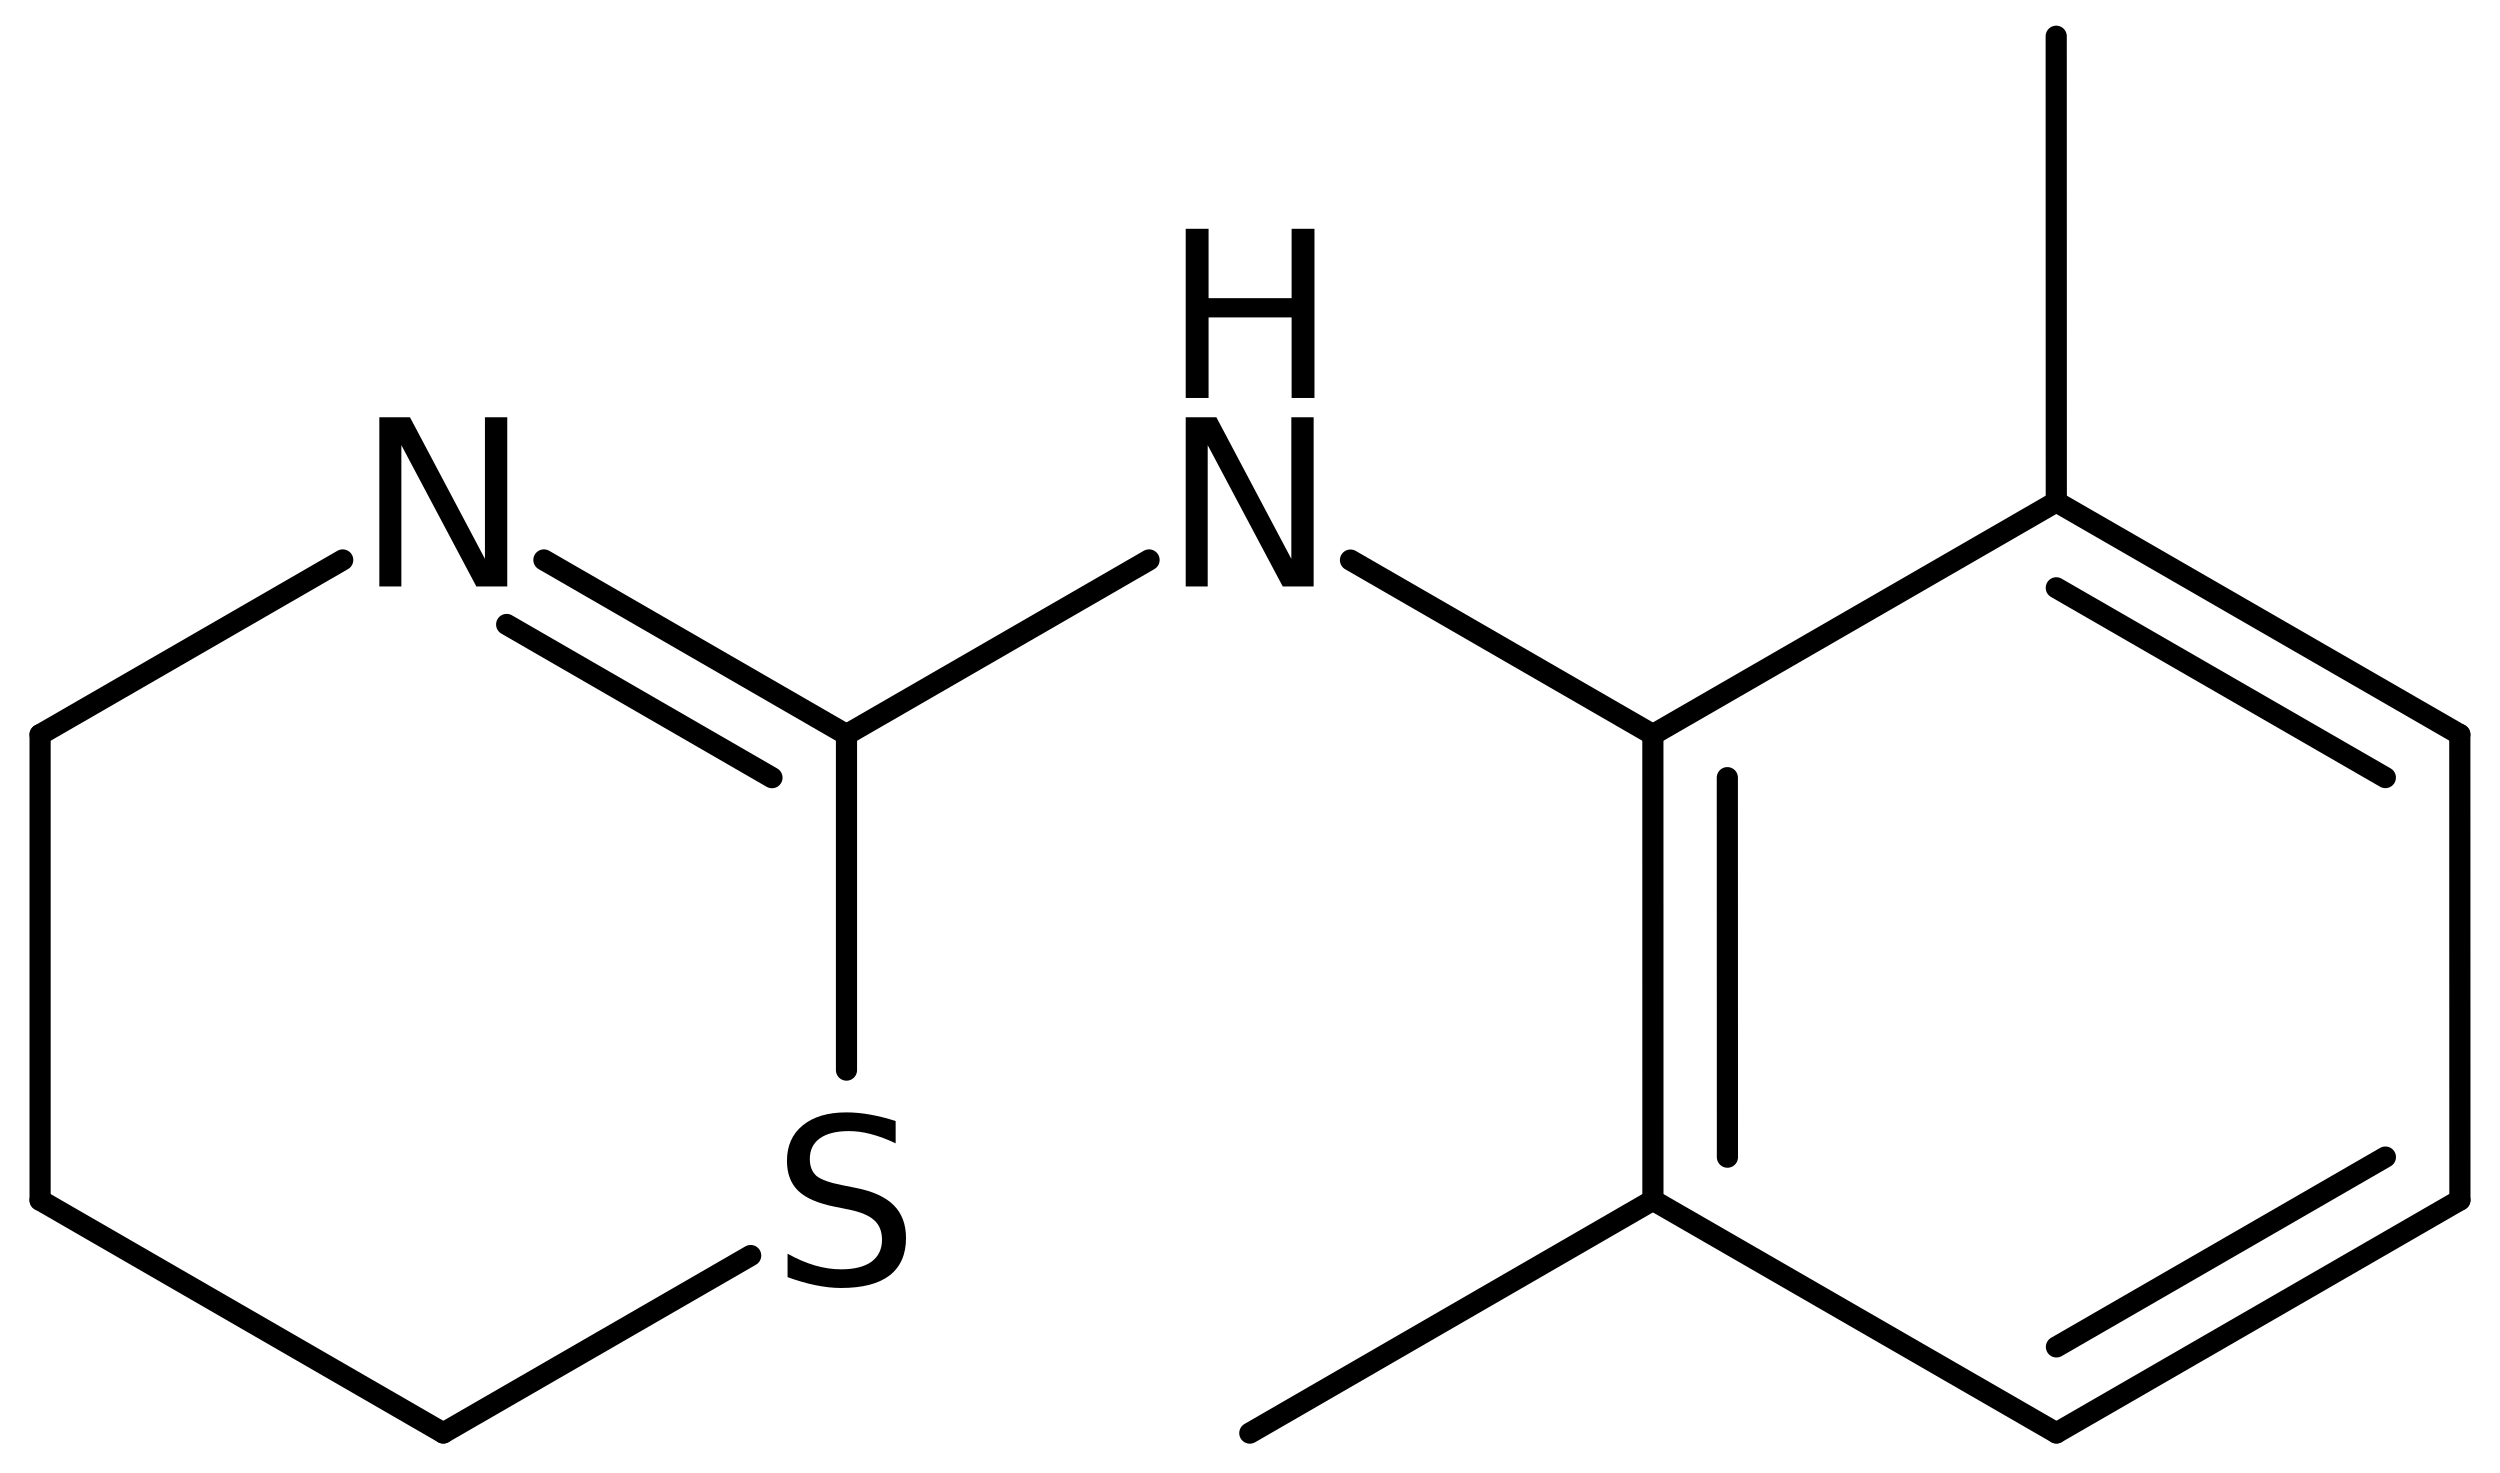
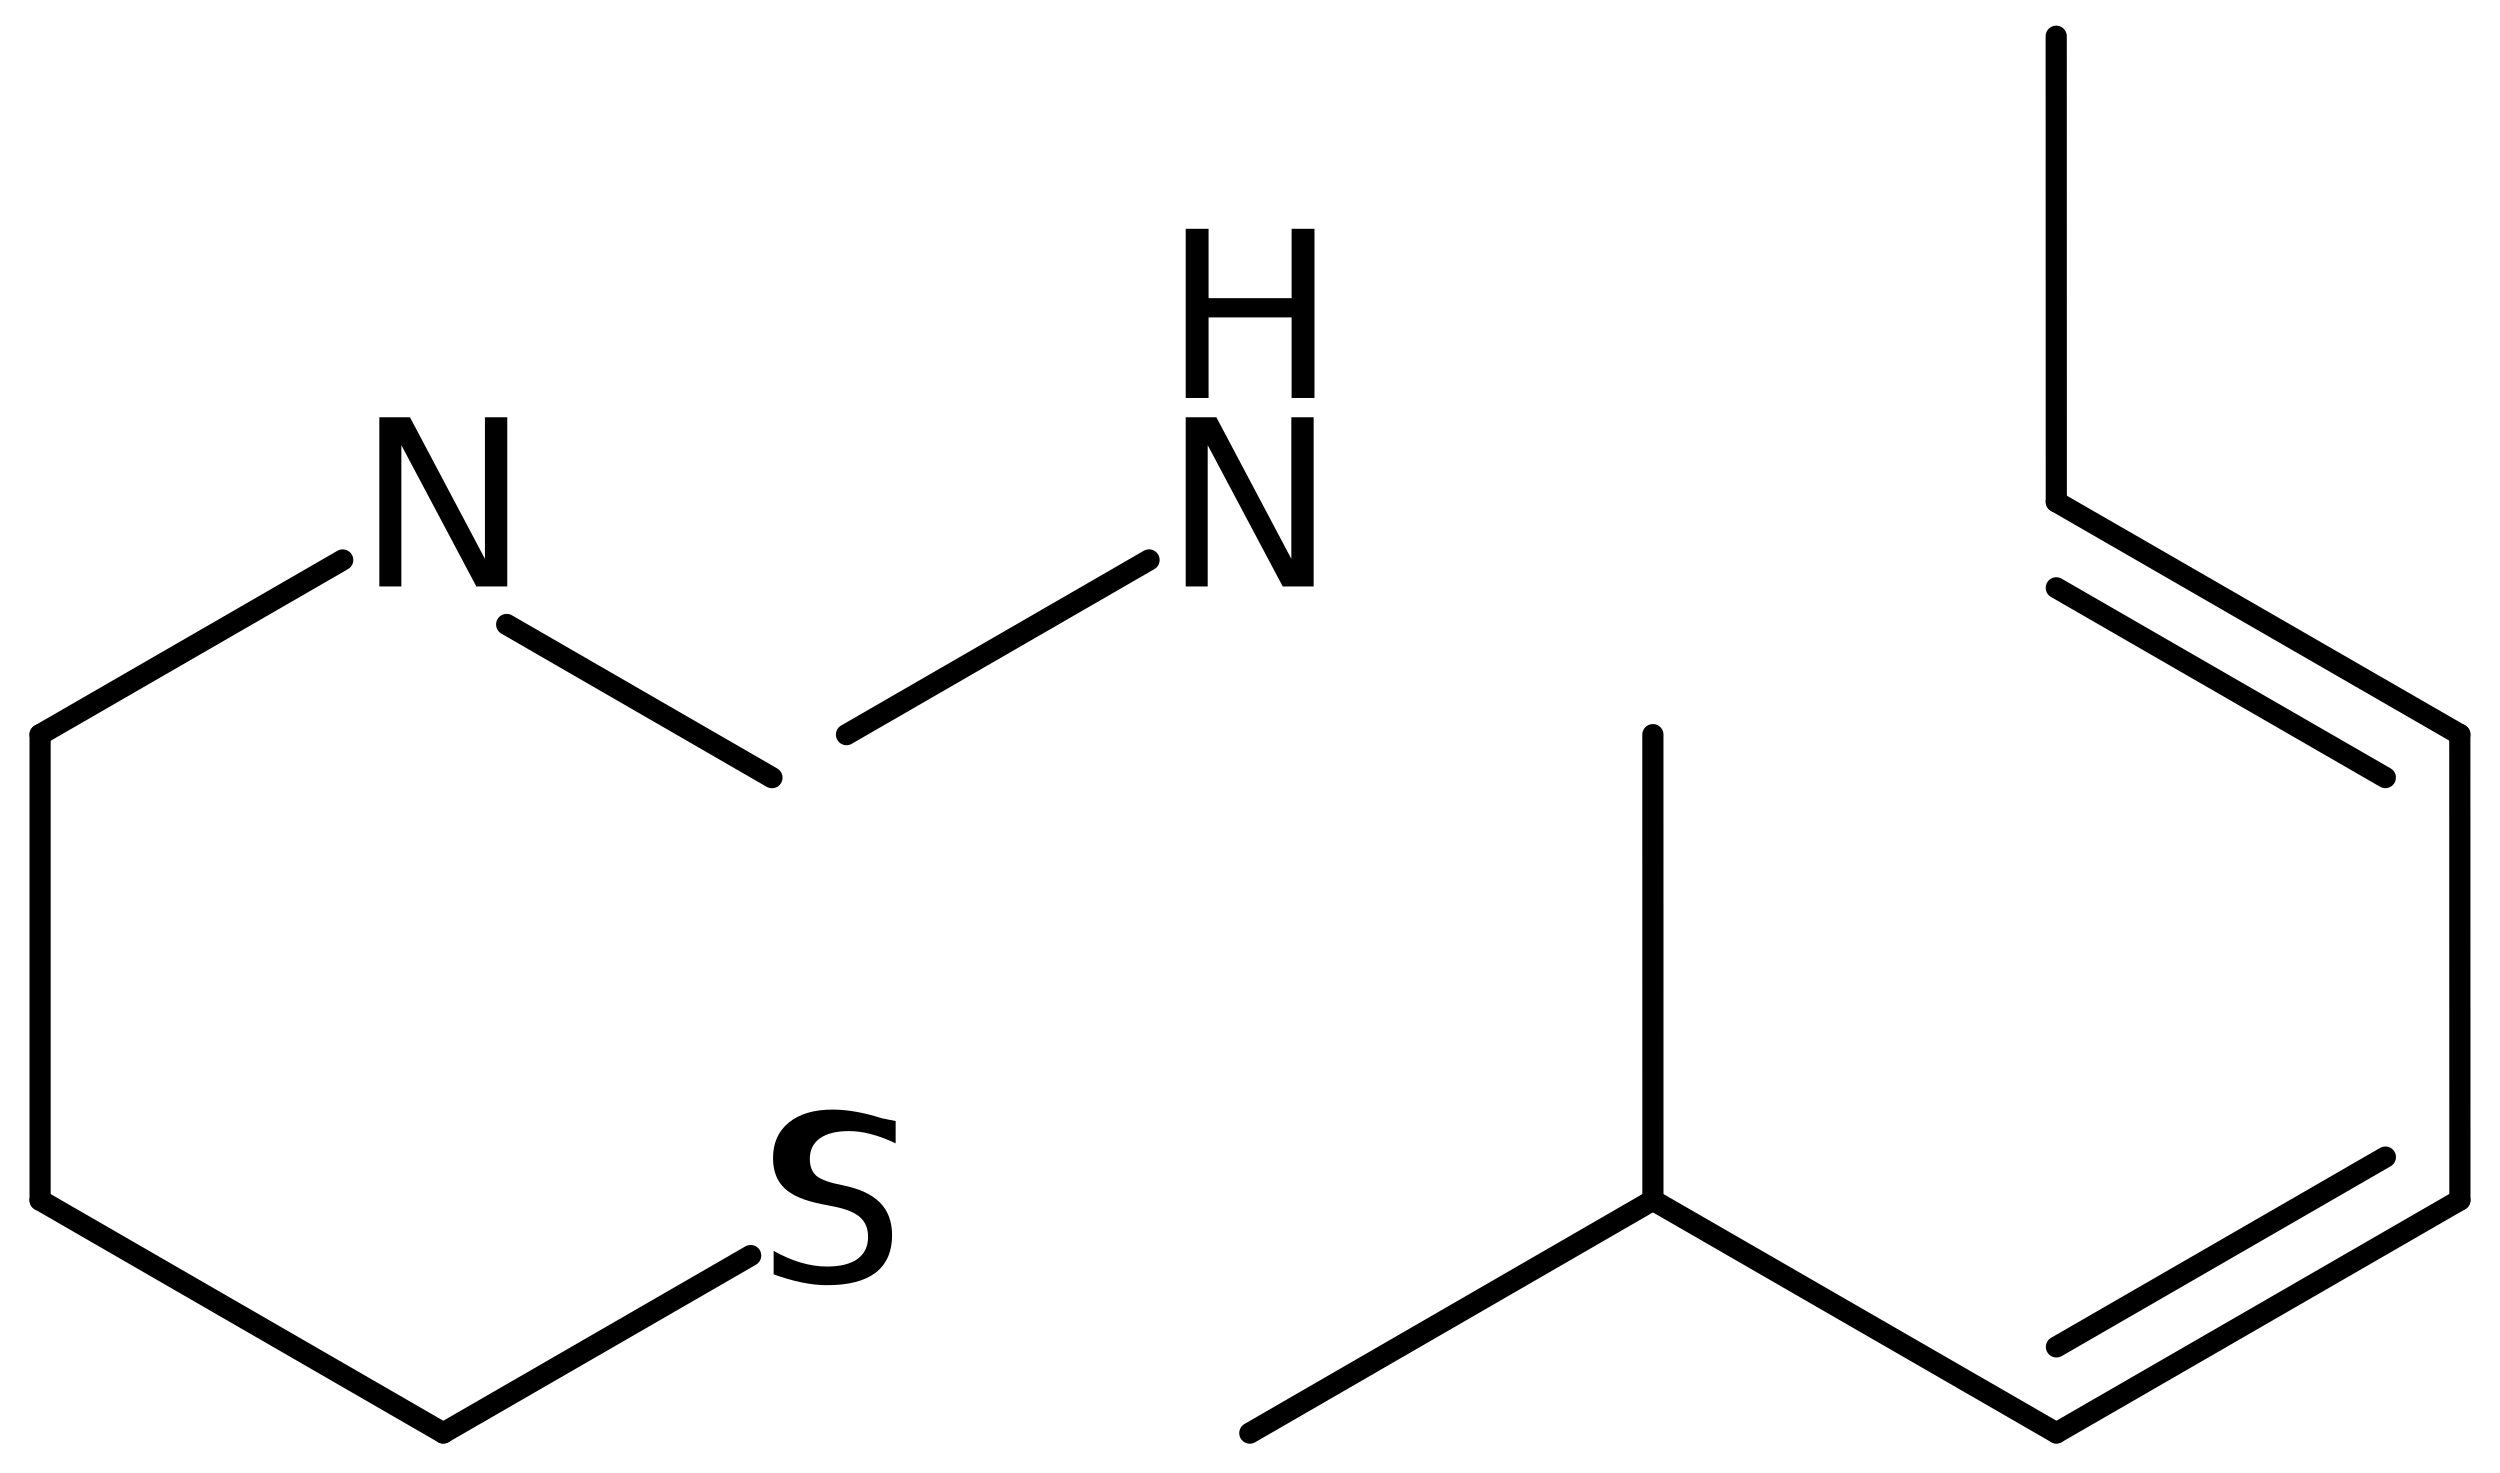
<svg xmlns="http://www.w3.org/2000/svg" version="1.2" width="54.558mm" height="32.15mm" viewBox="0 0 54.558 32.15">
  <desc>Generated by the Chemistry Development Kit (http://github.com/cdk)</desc>
  <g stroke-linecap="round" stroke-linejoin="round" stroke="#000000" stroke-width=".462" fill="#000000">
    <rect x=".0" y=".0" width="55.0" height="33.0" fill="#FFFFFF" stroke="none" />
    <g id="mol1" class="mol">
      <line id="mol1bnd1" class="bond" x1="27.275" y1="31.275" x2="36.072" y2="26.192" />
      <g id="mol1bnd2" class="bond">
        <line x1="36.071" y1="16.032" x2="36.072" y2="26.192" />
-         <line x1="37.696" y1="16.971" x2="37.698" y2="25.253" />
      </g>
-       <line id="mol1bnd3" class="bond" x1="36.071" y1="16.032" x2="44.875" y2="10.951" />
      <g id="mol1bnd4" class="bond">
        <line x1="53.681" y1="16.029" x2="44.875" y2="10.951" />
        <line x1="52.056" y1="16.969" x2="44.875" y2="12.828" />
      </g>
      <line id="mol1bnd5" class="bond" x1="53.681" y1="16.029" x2="53.683" y2="26.189" />
      <g id="mol1bnd6" class="bond">
        <line x1="44.878" y1="31.271" x2="53.683" y2="26.189" />
        <line x1="44.878" y1="29.394" x2="52.057" y2="25.251" />
      </g>
      <line id="mol1bnd7" class="bond" x1="36.072" y1="26.192" x2="44.878" y2="31.271" />
      <line id="mol1bnd8" class="bond" x1="44.875" y1="10.951" x2="44.873" y2=".791" />
-       <line id="mol1bnd9" class="bond" x1="36.071" y1="16.032" x2="29.472" y2="12.223" />
      <line id="mol1bnd10" class="bond" x1="25.076" y1="12.22" x2="18.473" y2="16.032" />
      <g id="mol1bnd11" class="bond">
-         <line x1="18.473" y1="16.032" x2="11.87" y2="12.22" />
        <line x1="16.847" y1="16.971" x2="11.057" y2="13.628" />
      </g>
      <line id="mol1bnd12" class="bond" x1="7.479" y1="12.22" x2=".875" y2="16.032" />
      <line id="mol1bnd13" class="bond" x1=".875" y1="16.032" x2=".875" y2="26.192" />
      <line id="mol1bnd14" class="bond" x1=".875" y1="26.192" x2="9.674" y2="31.272" />
      <line id="mol1bnd15" class="bond" x1="9.674" y1="31.272" x2="16.382" y2="27.4" />
-       <line id="mol1bnd16" class="bond" x1="18.473" y1="16.032" x2="18.473" y2="23.353" />
      <g id="mol1atm9" class="atom">
        <path d="M25.876 9.106h.669l1.636 3.09v-3.09h.487v3.692h-.675l-1.637 -3.083v3.083h-.48v-3.692z" stroke="none" />
        <path d="M25.876 4.993h.499v1.514h1.812v-1.514h.499v3.692h-.499v-1.758h-1.812v1.758h-.499v-3.692z" stroke="none" />
      </g>
      <path id="mol1atm11" class="atom" d="M8.278 9.106h.669l1.636 3.09v-3.09h.487v3.692h-.675l-1.636 -3.083v3.083h-.481v-3.692z" stroke="none" />
-       <path id="mol1atm15" class="atom" d="M19.546 24.465v.486q-.279 -.133 -.535 -.2q-.249 -.067 -.486 -.067q-.408 -.0 -.633 .158q-.219 .158 -.219 .45q.0 .243 .146 .371q.152 .122 .56 .201l.304 .061q.553 .109 .821 .377q.268 .267 .268 .717q-.0 .536 -.359 .816q-.359 .273 -1.059 .273q-.261 .0 -.559 -.061q-.292 -.06 -.608 -.176v-.511q.304 .17 .596 .256q.292 .085 .571 .085q.432 -.0 .663 -.165q.231 -.17 .231 -.48q.0 -.274 -.17 -.426q-.164 -.152 -.541 -.231l-.304 -.061q-.56 -.109 -.809 -.346q-.25 -.238 -.25 -.657q.0 -.493 .341 -.773q.347 -.286 .955 -.286q.255 .0 .523 .049q.274 .049 .553 .14z" stroke="none" />
+       <path id="mol1atm15" class="atom" d="M19.546 24.465v.486q-.279 -.133 -.535 -.2q-.249 -.067 -.486 -.067q-.408 -.0 -.633 .158q-.219 .158 -.219 .45q.0 .243 .146 .371q.152 .122 .56 .201q.553 .109 .821 .377q.268 .267 .268 .717q-.0 .536 -.359 .816q-.359 .273 -1.059 .273q-.261 .0 -.559 -.061q-.292 -.06 -.608 -.176v-.511q.304 .17 .596 .256q.292 .085 .571 .085q.432 -.0 .663 -.165q.231 -.17 .231 -.48q.0 -.274 -.17 -.426q-.164 -.152 -.541 -.231l-.304 -.061q-.56 -.109 -.809 -.346q-.25 -.238 -.25 -.657q.0 -.493 .341 -.773q.347 -.286 .955 -.286q.255 .0 .523 .049q.274 .049 .553 .14z" stroke="none" />
    </g>
  </g>
</svg>